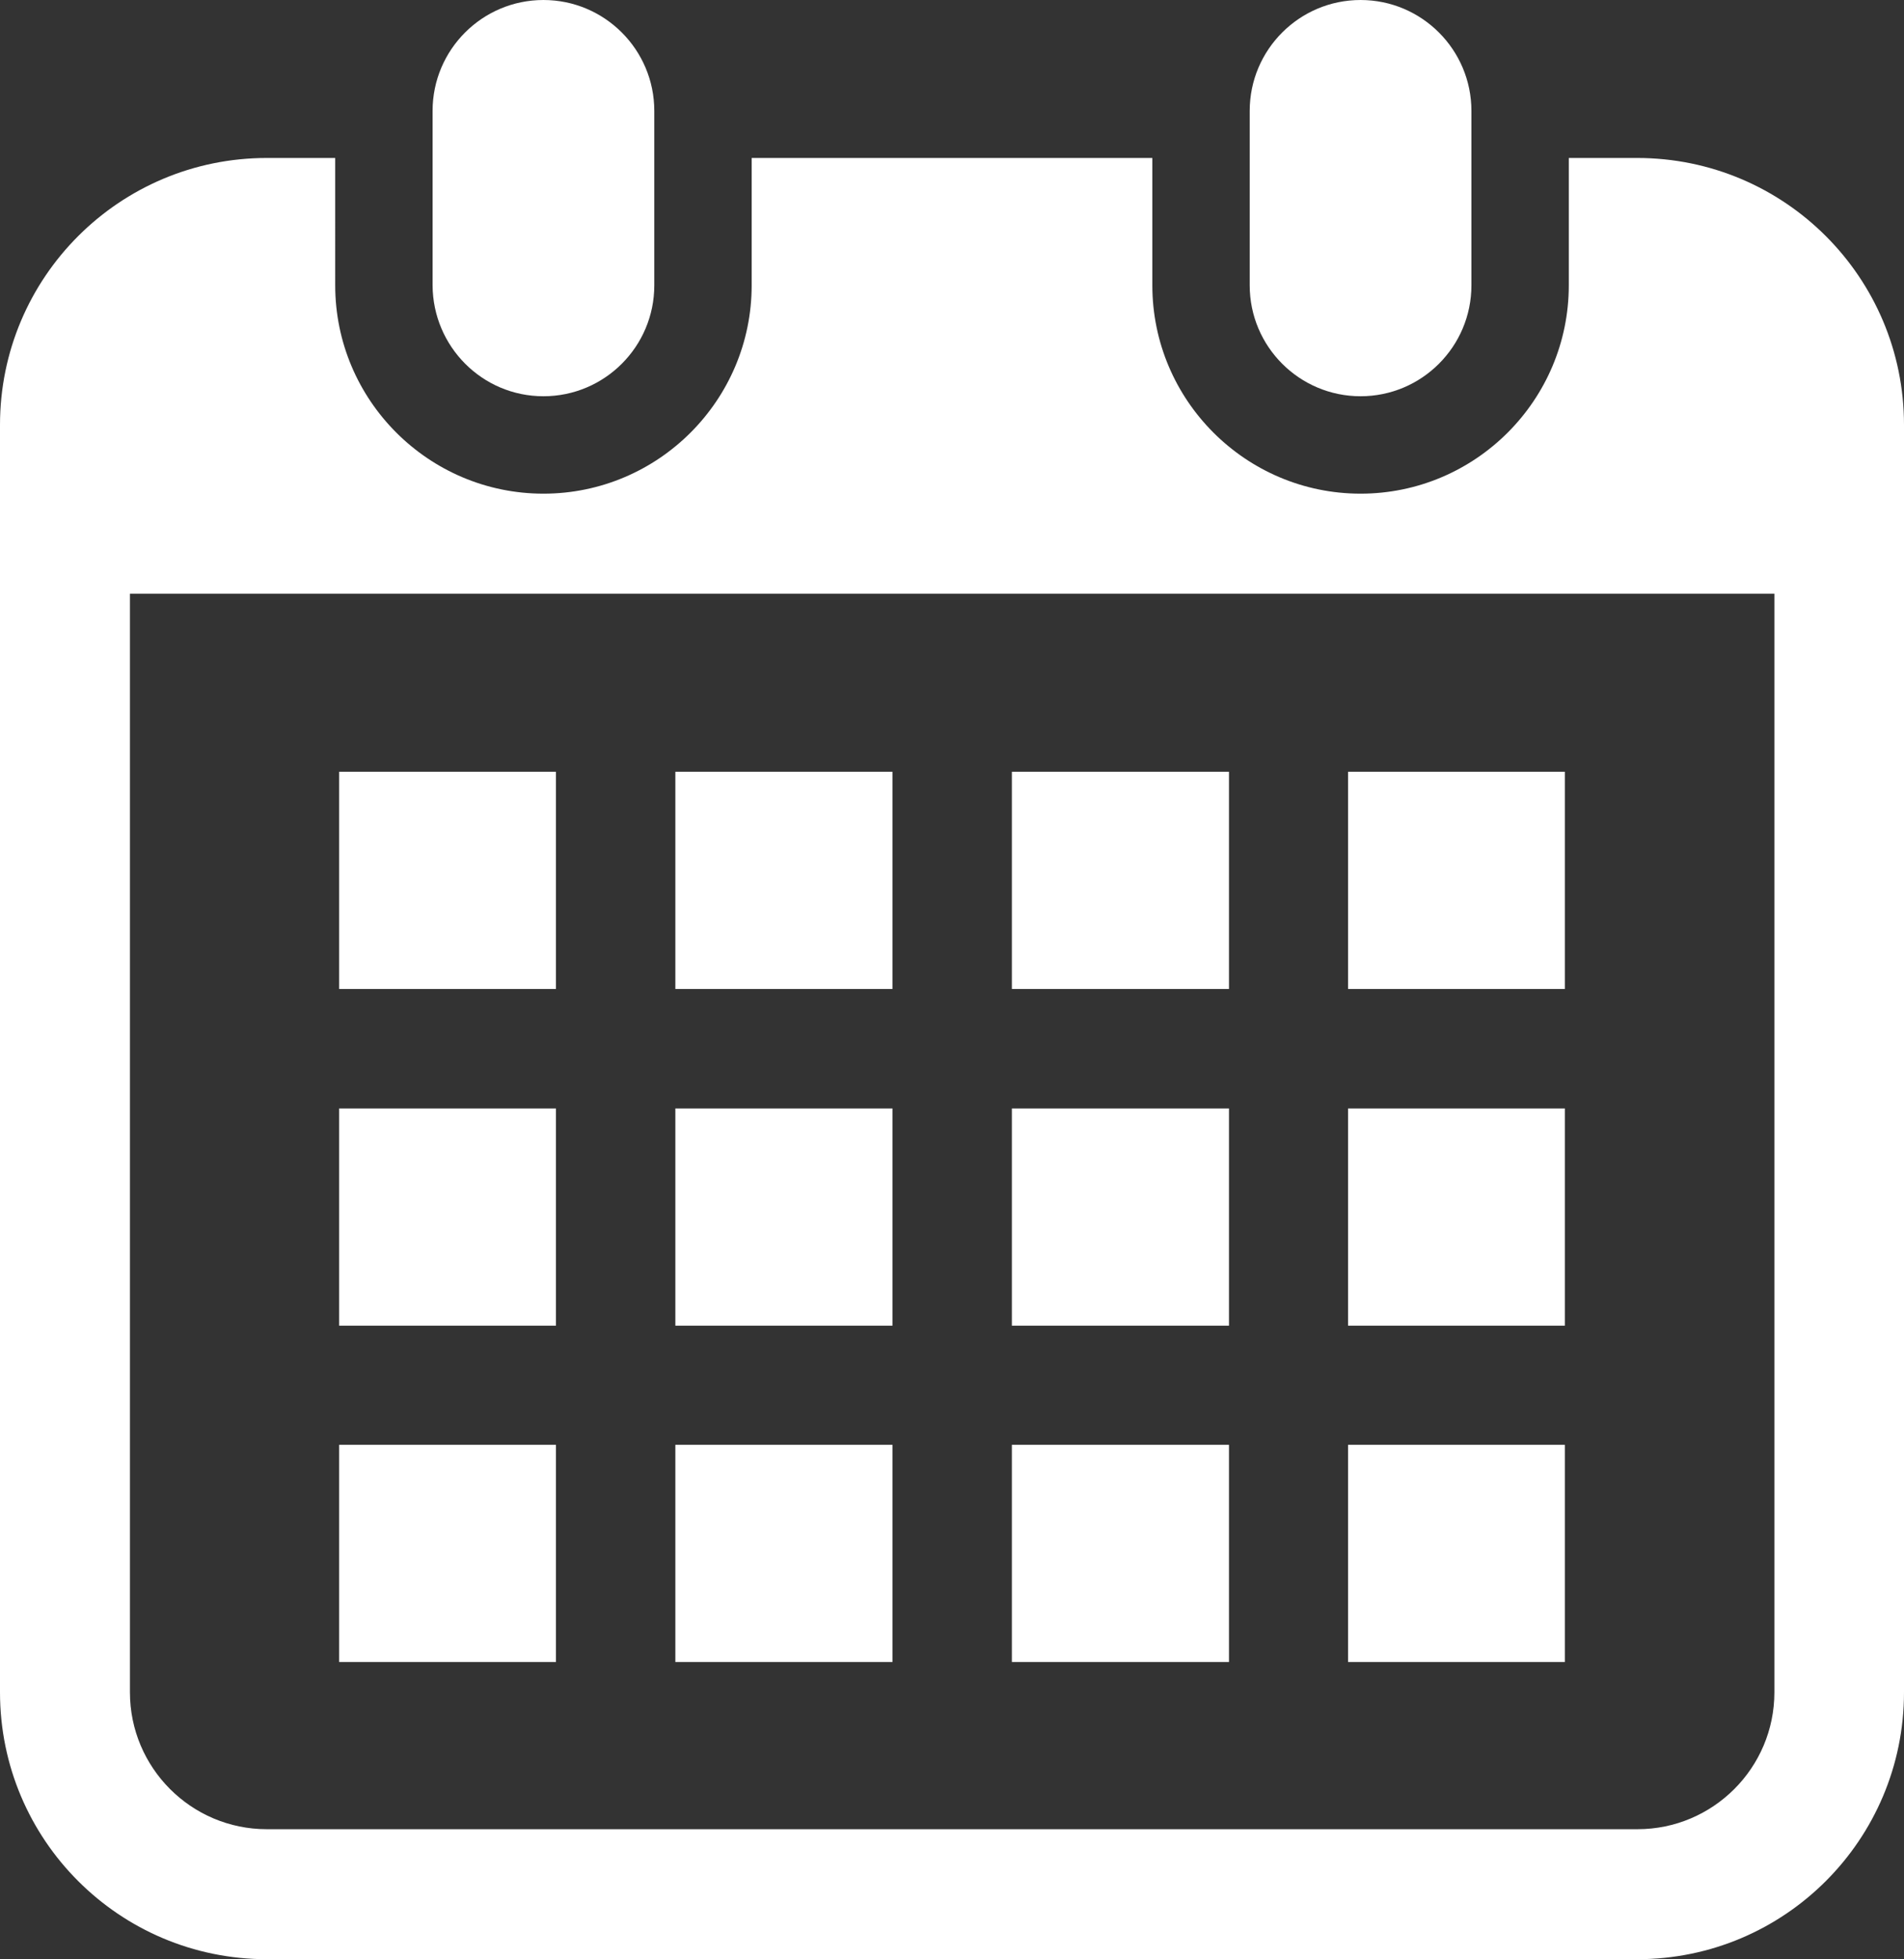
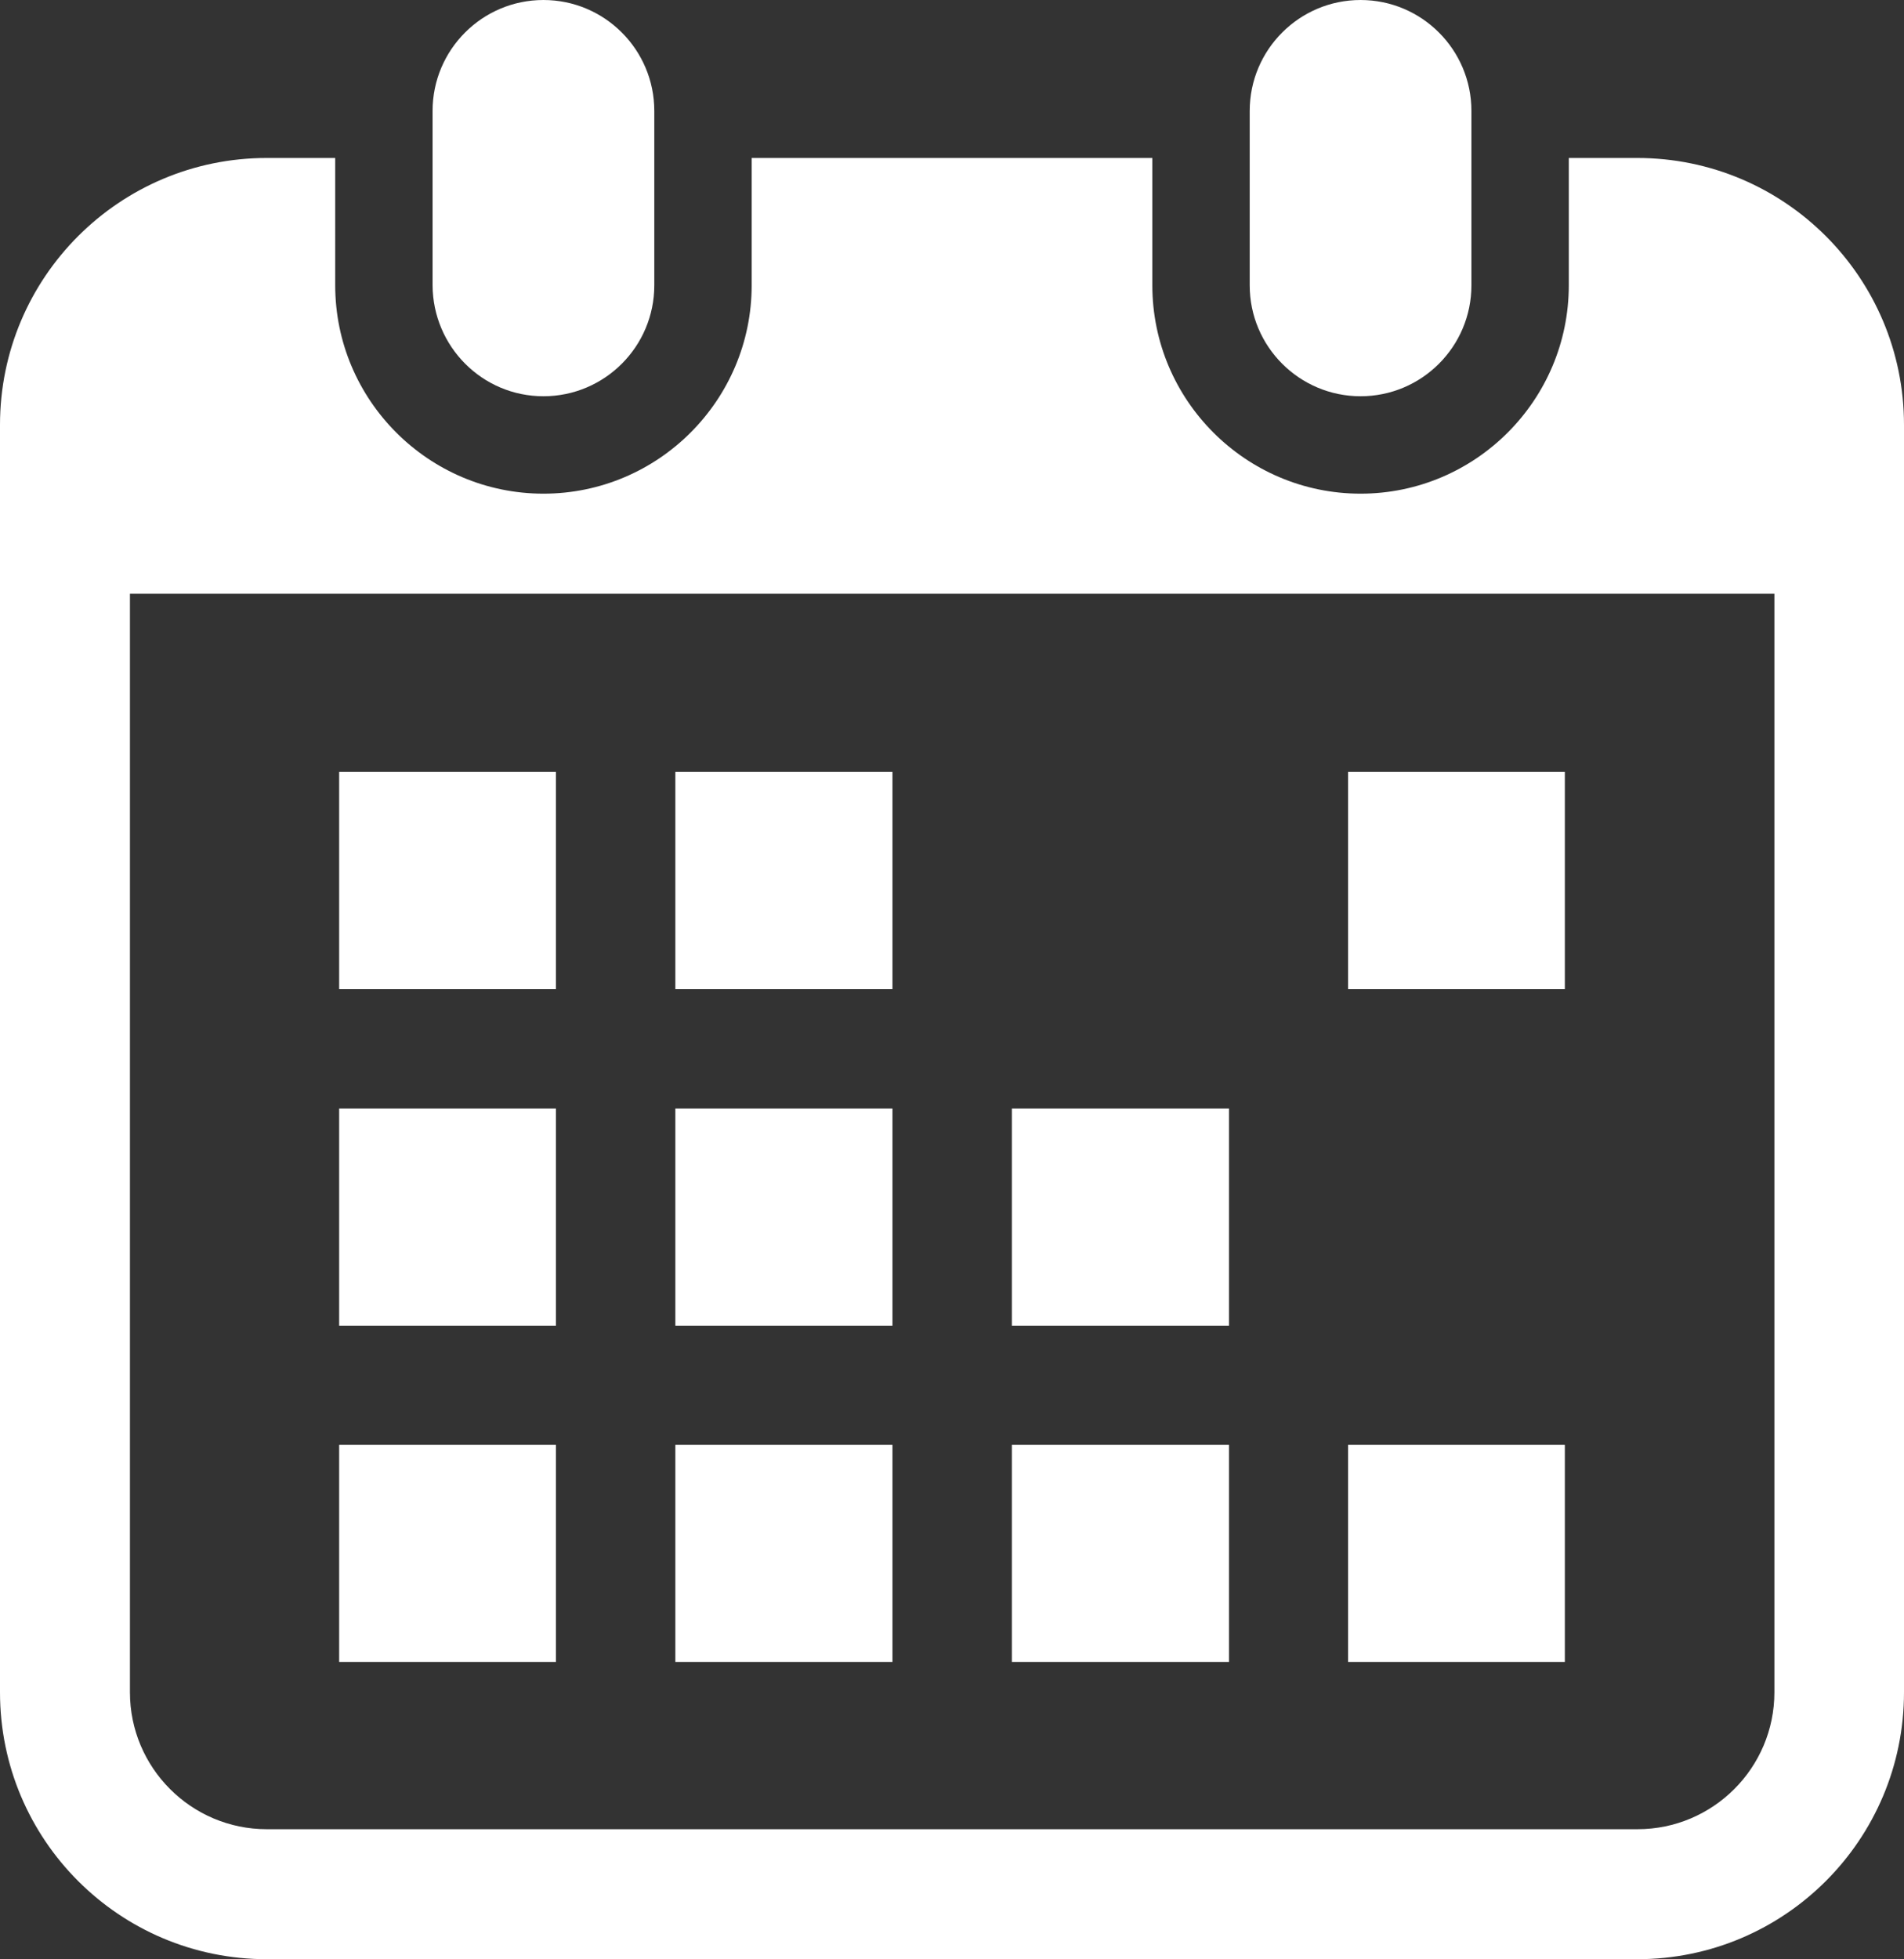
<svg xmlns="http://www.w3.org/2000/svg" version="1.1" viewBox="0 0 578.8 595.3">
  <rect x="0" y="0" width="578.8" height="595.3" fill="#333333" stroke="none" />
  <g>
    <path fill="#FFFFFF" d="M165.2,120.4c18.6,0,33.7-15.1,33.7-33.7v-53c0-18.6-15.1-33.7-33.7-33.7c-18.6,0-33.7,15.1-33.7,33.7v53   C131.6,105.3,146.6,120.4,165.2,120.4z" />
    <path fill="#FFFFFF" d="M413.6,120.4c18.6,0,33.7-15.1,33.7-33.7v-53c0-18.6-15.1-33.7-33.7-33.7c-18.6,0-33.7,15.1-33.7,33.7v53   C379.9,105.3,395,120.4,413.6,120.4z" />
    <path fill="#FFFFFF" d="M497.7,48h-20.8v38.7c0,34.9-28.4,63.3-63.3,63.3c-34.9,0-63.3-28.4-63.3-63.3V48H228.5v38.7   c0,34.9-28.4,63.3-63.3,63.3c-34.9,0-63.3-28.4-63.3-63.3V48H81.1C36.3,48,0,84.3,0,129.1v385.1c0,44.8,36.3,81.1,81.1,81.1h416.6   c44.8,0,81.1-36.3,81.1-81.1V129.1C578.8,84.3,542.5,48,497.7,48z M539.4,514.2c0,23-18.7,41.6-41.6,41.6H81.1   c-23,0-41.6-18.7-41.6-41.6V180.4h499.9V514.2z" />
    <rect x="205.3" y="439" fill="#FFFFFF" width="66" height="66" />
    <rect x="205.3" y="336.8" fill="#FFFFFF" width="66" height="66" />
    <rect x="103.1" y="439" fill="#FFFFFF" width="65.9" height="66" />
    <rect x="103.1" y="336.8" fill="#FFFFFF" width="65.9" height="66" />
    <rect x="409.8" y="234.5" fill="#FFFFFF" width="65.9" height="66" />
-     <rect x="307.6" y="234.5" fill="#FFFFFF" width="66" height="66" />
    <rect x="307.6" y="336.8" fill="#FFFFFF" width="66" height="66" />
    <rect x="409.8" y="439" fill="#FFFFFF" width="65.9" height="66" />
-     <rect x="409.8" y="336.8" fill="#FFFFFF" width="65.9" height="66" />
    <rect x="307.6" y="439" fill="#FFFFFF" width="66" height="66" />
    <rect x="205.3" y="234.5" fill="#FFFFFF" width="66" height="66" />
    <rect x="103.1" y="234.5" fill="#FFFFFF" width="65.9" height="66" />
  </g>
</svg>